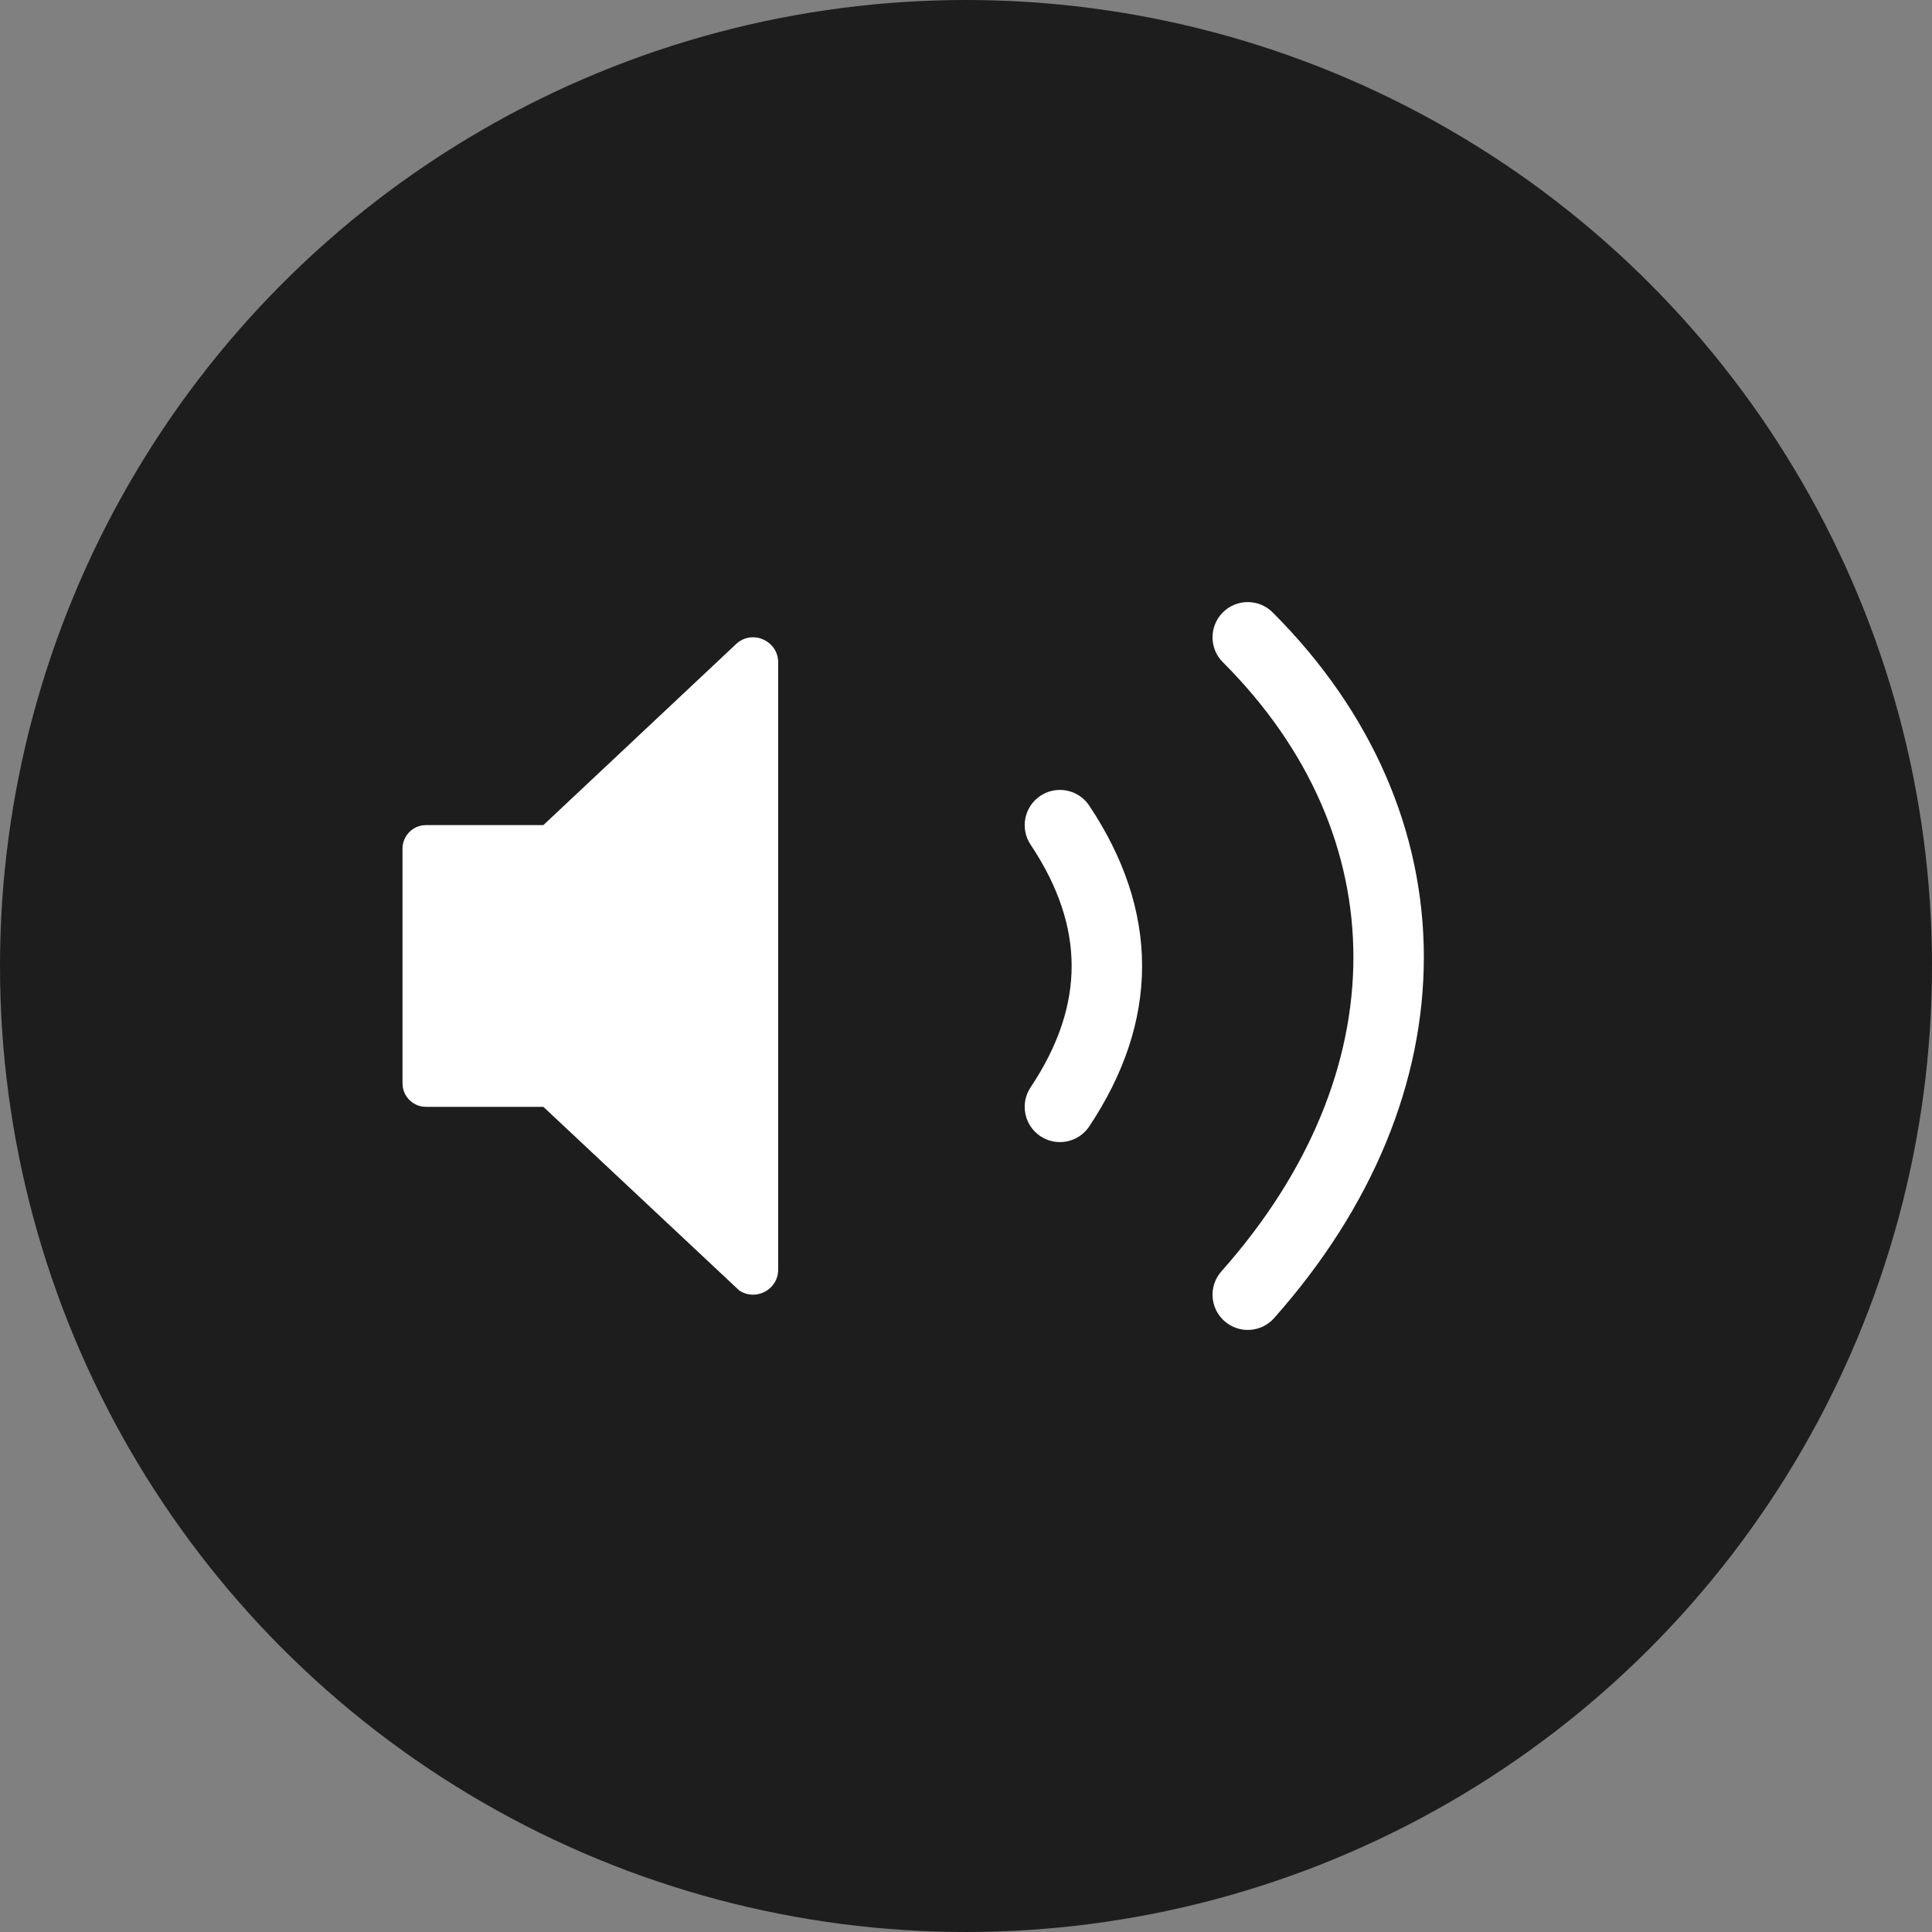
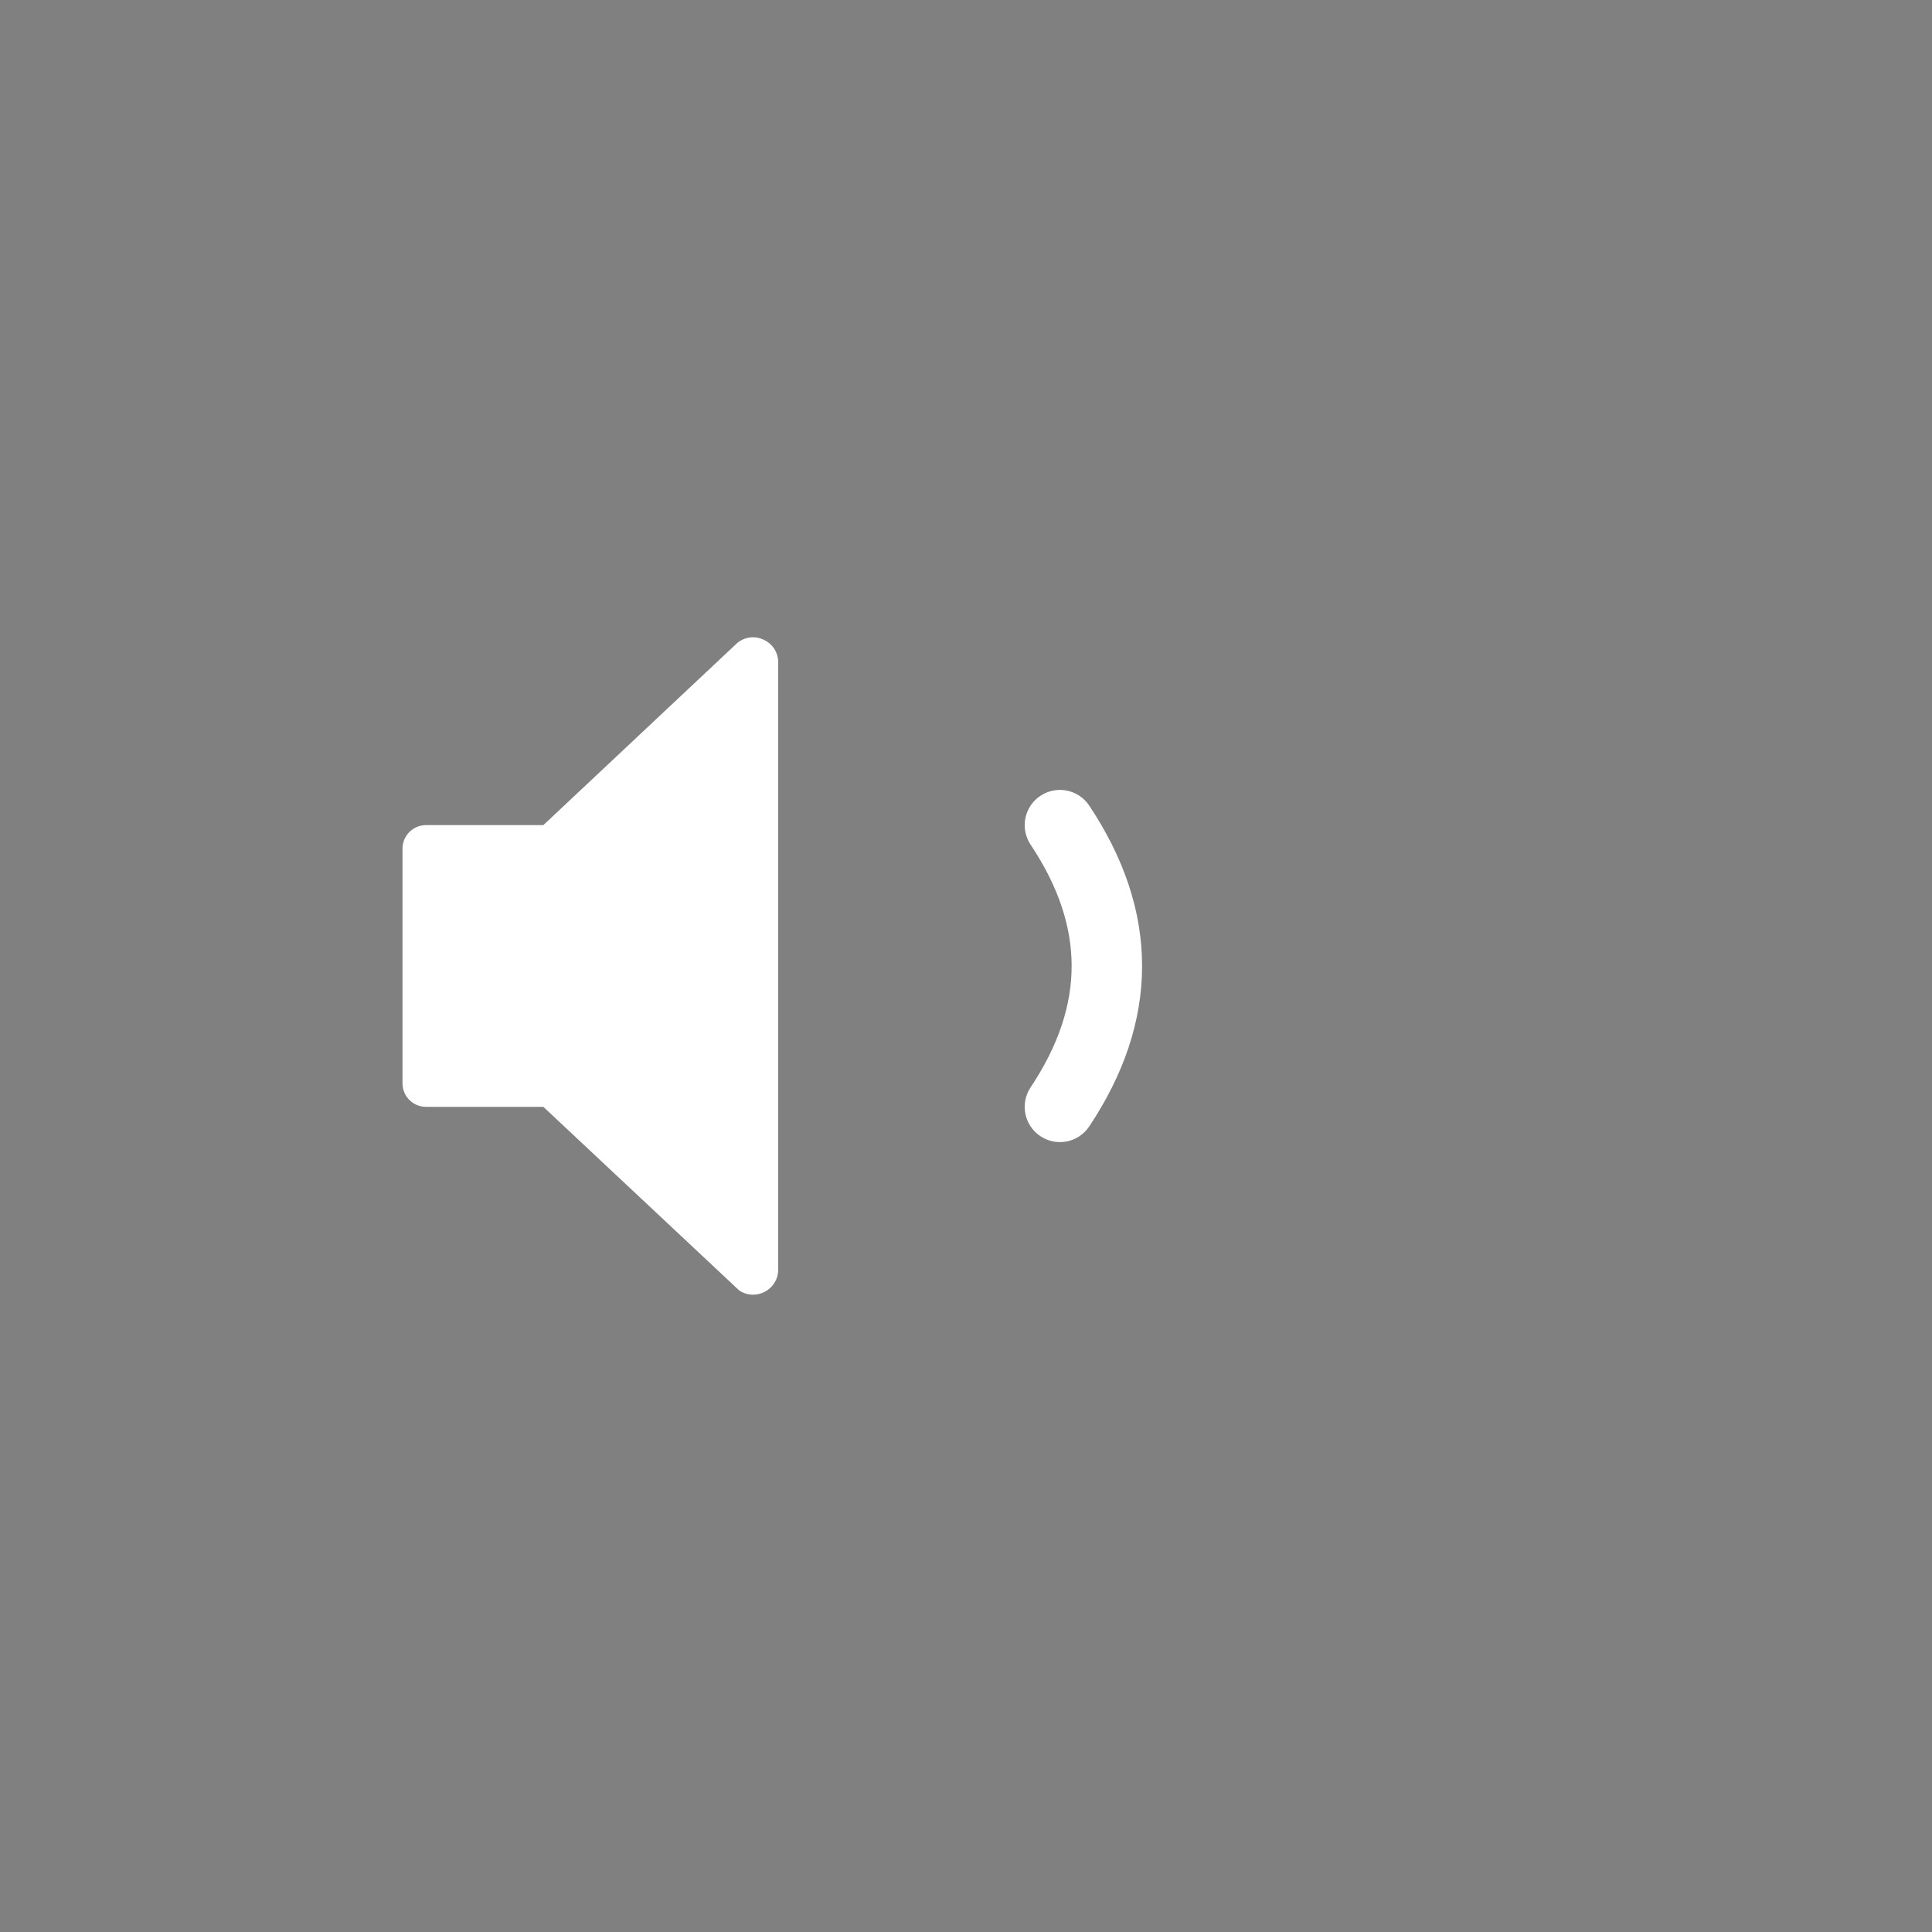
<svg xmlns="http://www.w3.org/2000/svg" fill="none" viewBox="0 0 50 50" height="50" width="50">
  <rect x="0" y="0" width="50" height="50" fill="#808080" stroke="none" />
-   <circle fill="#1D1D1D" r="25" cy="25" cx="25" />
-   <path fill="white" d="M19.076 16.644L14.062 21.354H11.024C10.689 21.354 10.417 21.627 10.417 21.962V28.038C10.417 28.373 10.689 28.645 11.024 28.645H14.062L19.131 33.397C19.562 33.684 20.139 33.375 20.139 32.857V17.142C20.139 16.593 19.497 16.293 19.076 16.644Z" clip-rule="evenodd" fill-rule="evenodd" />
+   <path fill="white" d="M19.076 16.644L14.062 21.354H11.024C10.689 21.354 10.417 21.627 10.417 21.962V28.038C10.417 28.373 10.689 28.645 11.024 28.645H14.062L19.131 33.397C19.562 33.684 20.139 33.375 20.139 32.857V17.142C20.139 16.593 19.497 16.293 19.076 16.644" clip-rule="evenodd" fill-rule="evenodd" />
  <path fill="white" d="M26.925 20.596C27.344 20.317 27.91 20.43 28.189 20.849C29.078 22.183 29.557 23.571 29.557 25C29.557 26.429 29.078 27.817 28.189 29.152C27.91 29.57 27.344 29.684 26.925 29.404C26.506 29.125 26.393 28.559 26.672 28.14C27.403 27.044 27.734 26.002 27.734 25C27.734 23.998 27.403 22.956 26.672 21.86C26.393 21.441 26.506 20.875 26.925 20.596Z" clip-rule="evenodd" fill-rule="evenodd" />
-   <path fill="white" d="M31.647 15.849C32.003 15.493 32.58 15.493 32.936 15.849C35.521 18.433 36.849 21.545 36.849 24.772C36.849 27.993 35.526 31.24 32.973 34.113C32.639 34.489 32.062 34.523 31.686 34.188C31.31 33.854 31.276 33.278 31.61 32.902C33.918 30.306 35.026 27.476 35.026 24.772C35.026 22.075 33.924 19.414 31.647 17.138C31.291 16.782 31.291 16.205 31.647 15.849Z" clip-rule="evenodd" fill-rule="evenodd" />
</svg>